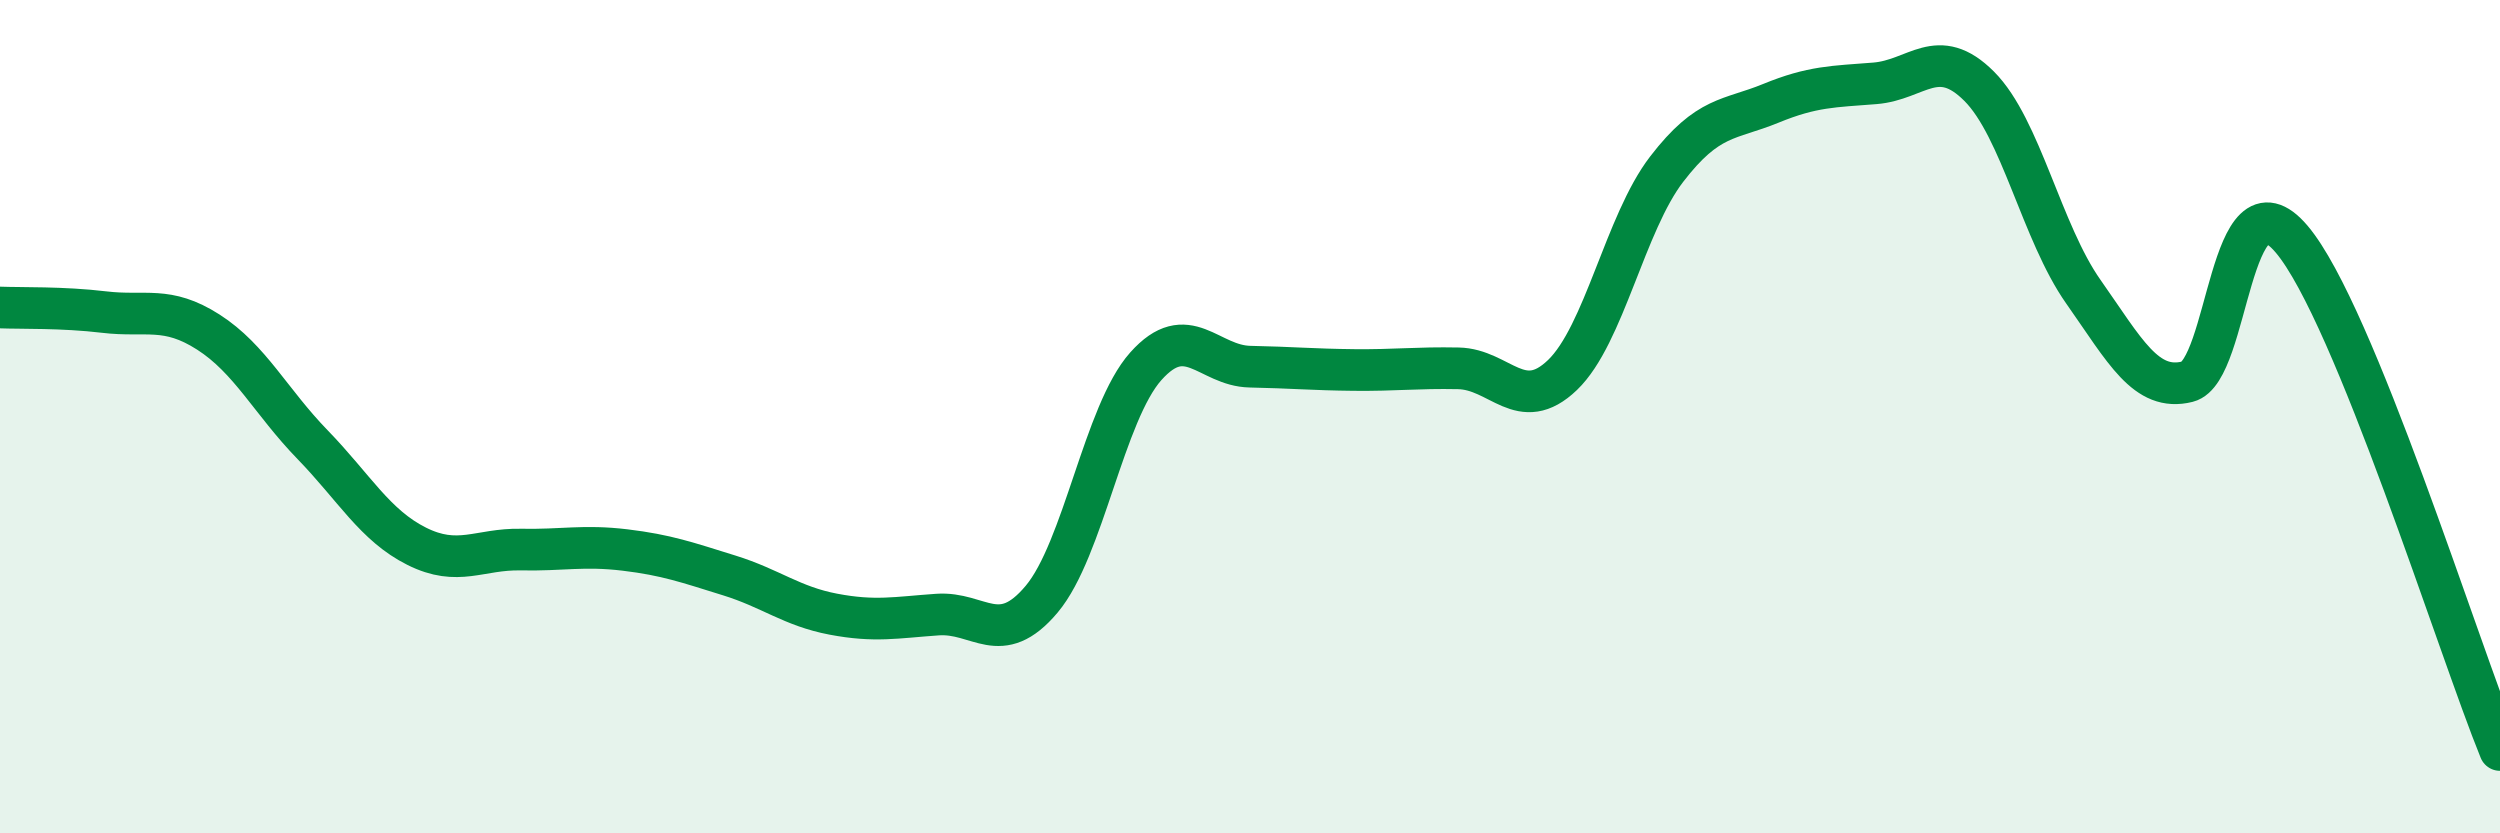
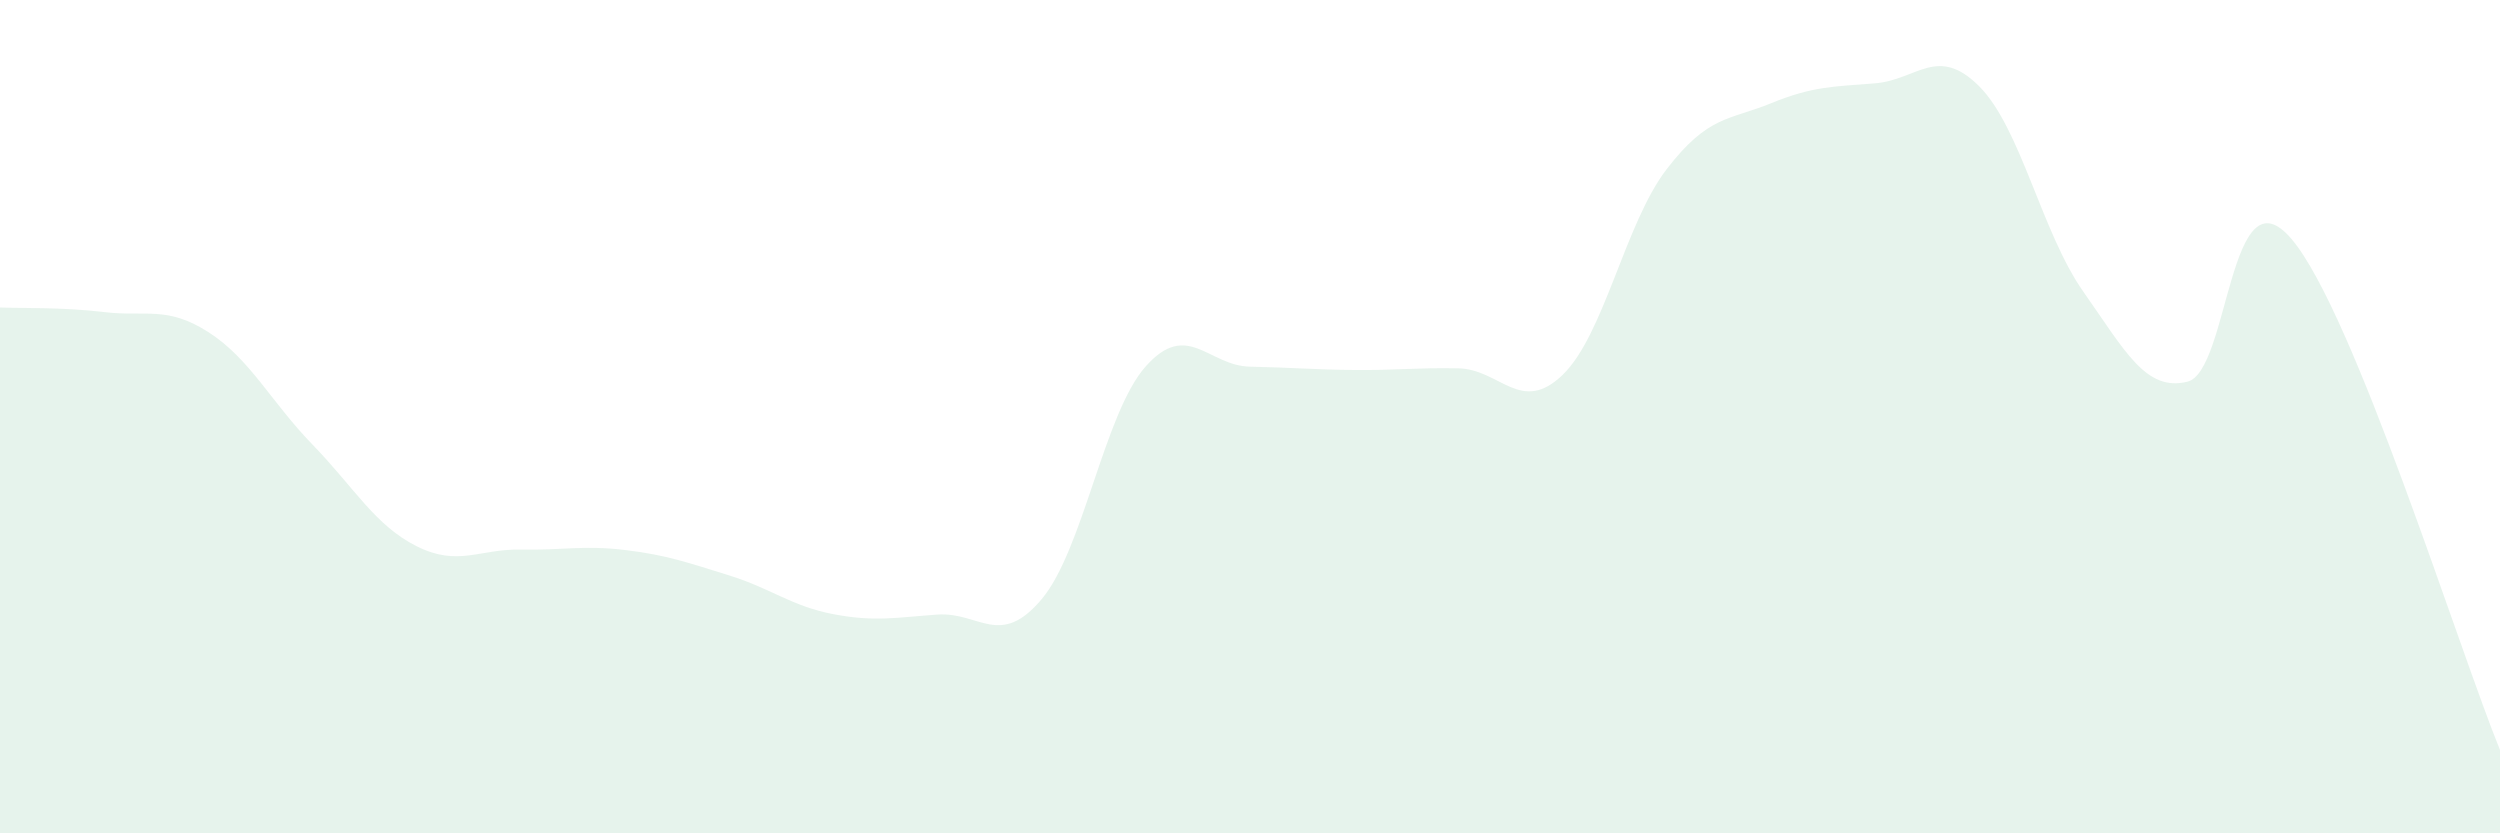
<svg xmlns="http://www.w3.org/2000/svg" width="60" height="20" viewBox="0 0 60 20">
  <path d="M 0,7.38 C 0.5,7.4 1.5,7.37 2.5,7.49 C 3.5,7.61 4,7.33 5,7.97 C 6,8.61 6.5,9.64 7.5,10.67 C 8.5,11.7 9,12.61 10,13.11 C 11,13.61 11.5,13.17 12.5,13.19 C 13.5,13.21 14,13.08 15,13.2 C 16,13.32 16.5,13.5 17.5,13.81 C 18.5,14.12 19,14.55 20,14.74 C 21,14.93 21.5,14.82 22.5,14.75 C 23.5,14.68 24,15.57 25,14.38 C 26,13.19 26.5,9.91 27.5,8.79 C 28.5,7.67 29,8.78 30,8.8 C 31,8.82 31.5,8.87 32.5,8.88 C 33.5,8.89 34,8.82 35,8.84 C 36,8.86 36.5,9.96 37.5,9 C 38.5,8.04 39,5.36 40,4.06 C 41,2.76 41.5,2.89 42.5,2.48 C 43.5,2.07 44,2.08 45,2 C 46,1.92 46.5,1.07 47.5,2.07 C 48.5,3.07 49,5.58 50,7 C 51,8.42 51.5,9.41 52.5,9.16 C 53.5,8.91 53.5,3.97 55,5.74 C 56.5,7.51 59,15.55 60,18L60 20L0 20Z" fill="#008740" opacity="0.1" stroke-linecap="round" stroke-linejoin="round" />
-   <path d="M 0,7.38 C 0.5,7.4 1.5,7.37 2.5,7.49 C 3.5,7.61 4,7.33 5,7.97 C 6,8.61 6.5,9.64 7.5,10.67 C 8.5,11.7 9,12.61 10,13.11 C 11,13.61 11.5,13.17 12.5,13.19 C 13.5,13.21 14,13.08 15,13.2 C 16,13.32 16.5,13.5 17.5,13.81 C 18.5,14.12 19,14.55 20,14.74 C 21,14.93 21.5,14.82 22.5,14.75 C 23.5,14.68 24,15.57 25,14.38 C 26,13.19 26.5,9.91 27.5,8.79 C 28.5,7.67 29,8.78 30,8.8 C 31,8.82 31.5,8.87 32.5,8.88 C 33.5,8.89 34,8.82 35,8.84 C 36,8.86 36.5,9.96 37.5,9 C 38.5,8.04 39,5.36 40,4.06 C 41,2.76 41.5,2.89 42.5,2.48 C 43.5,2.07 44,2.08 45,2 C 46,1.92 46.5,1.07 47.5,2.07 C 48.5,3.07 49,5.58 50,7 C 51,8.42 51.5,9.41 52.5,9.16 C 53.5,8.91 53.5,3.97 55,5.74 C 56.5,7.51 59,15.55 60,18" stroke="#008740" stroke-width="1" fill="none" stroke-linecap="round" stroke-linejoin="round" />
</svg>